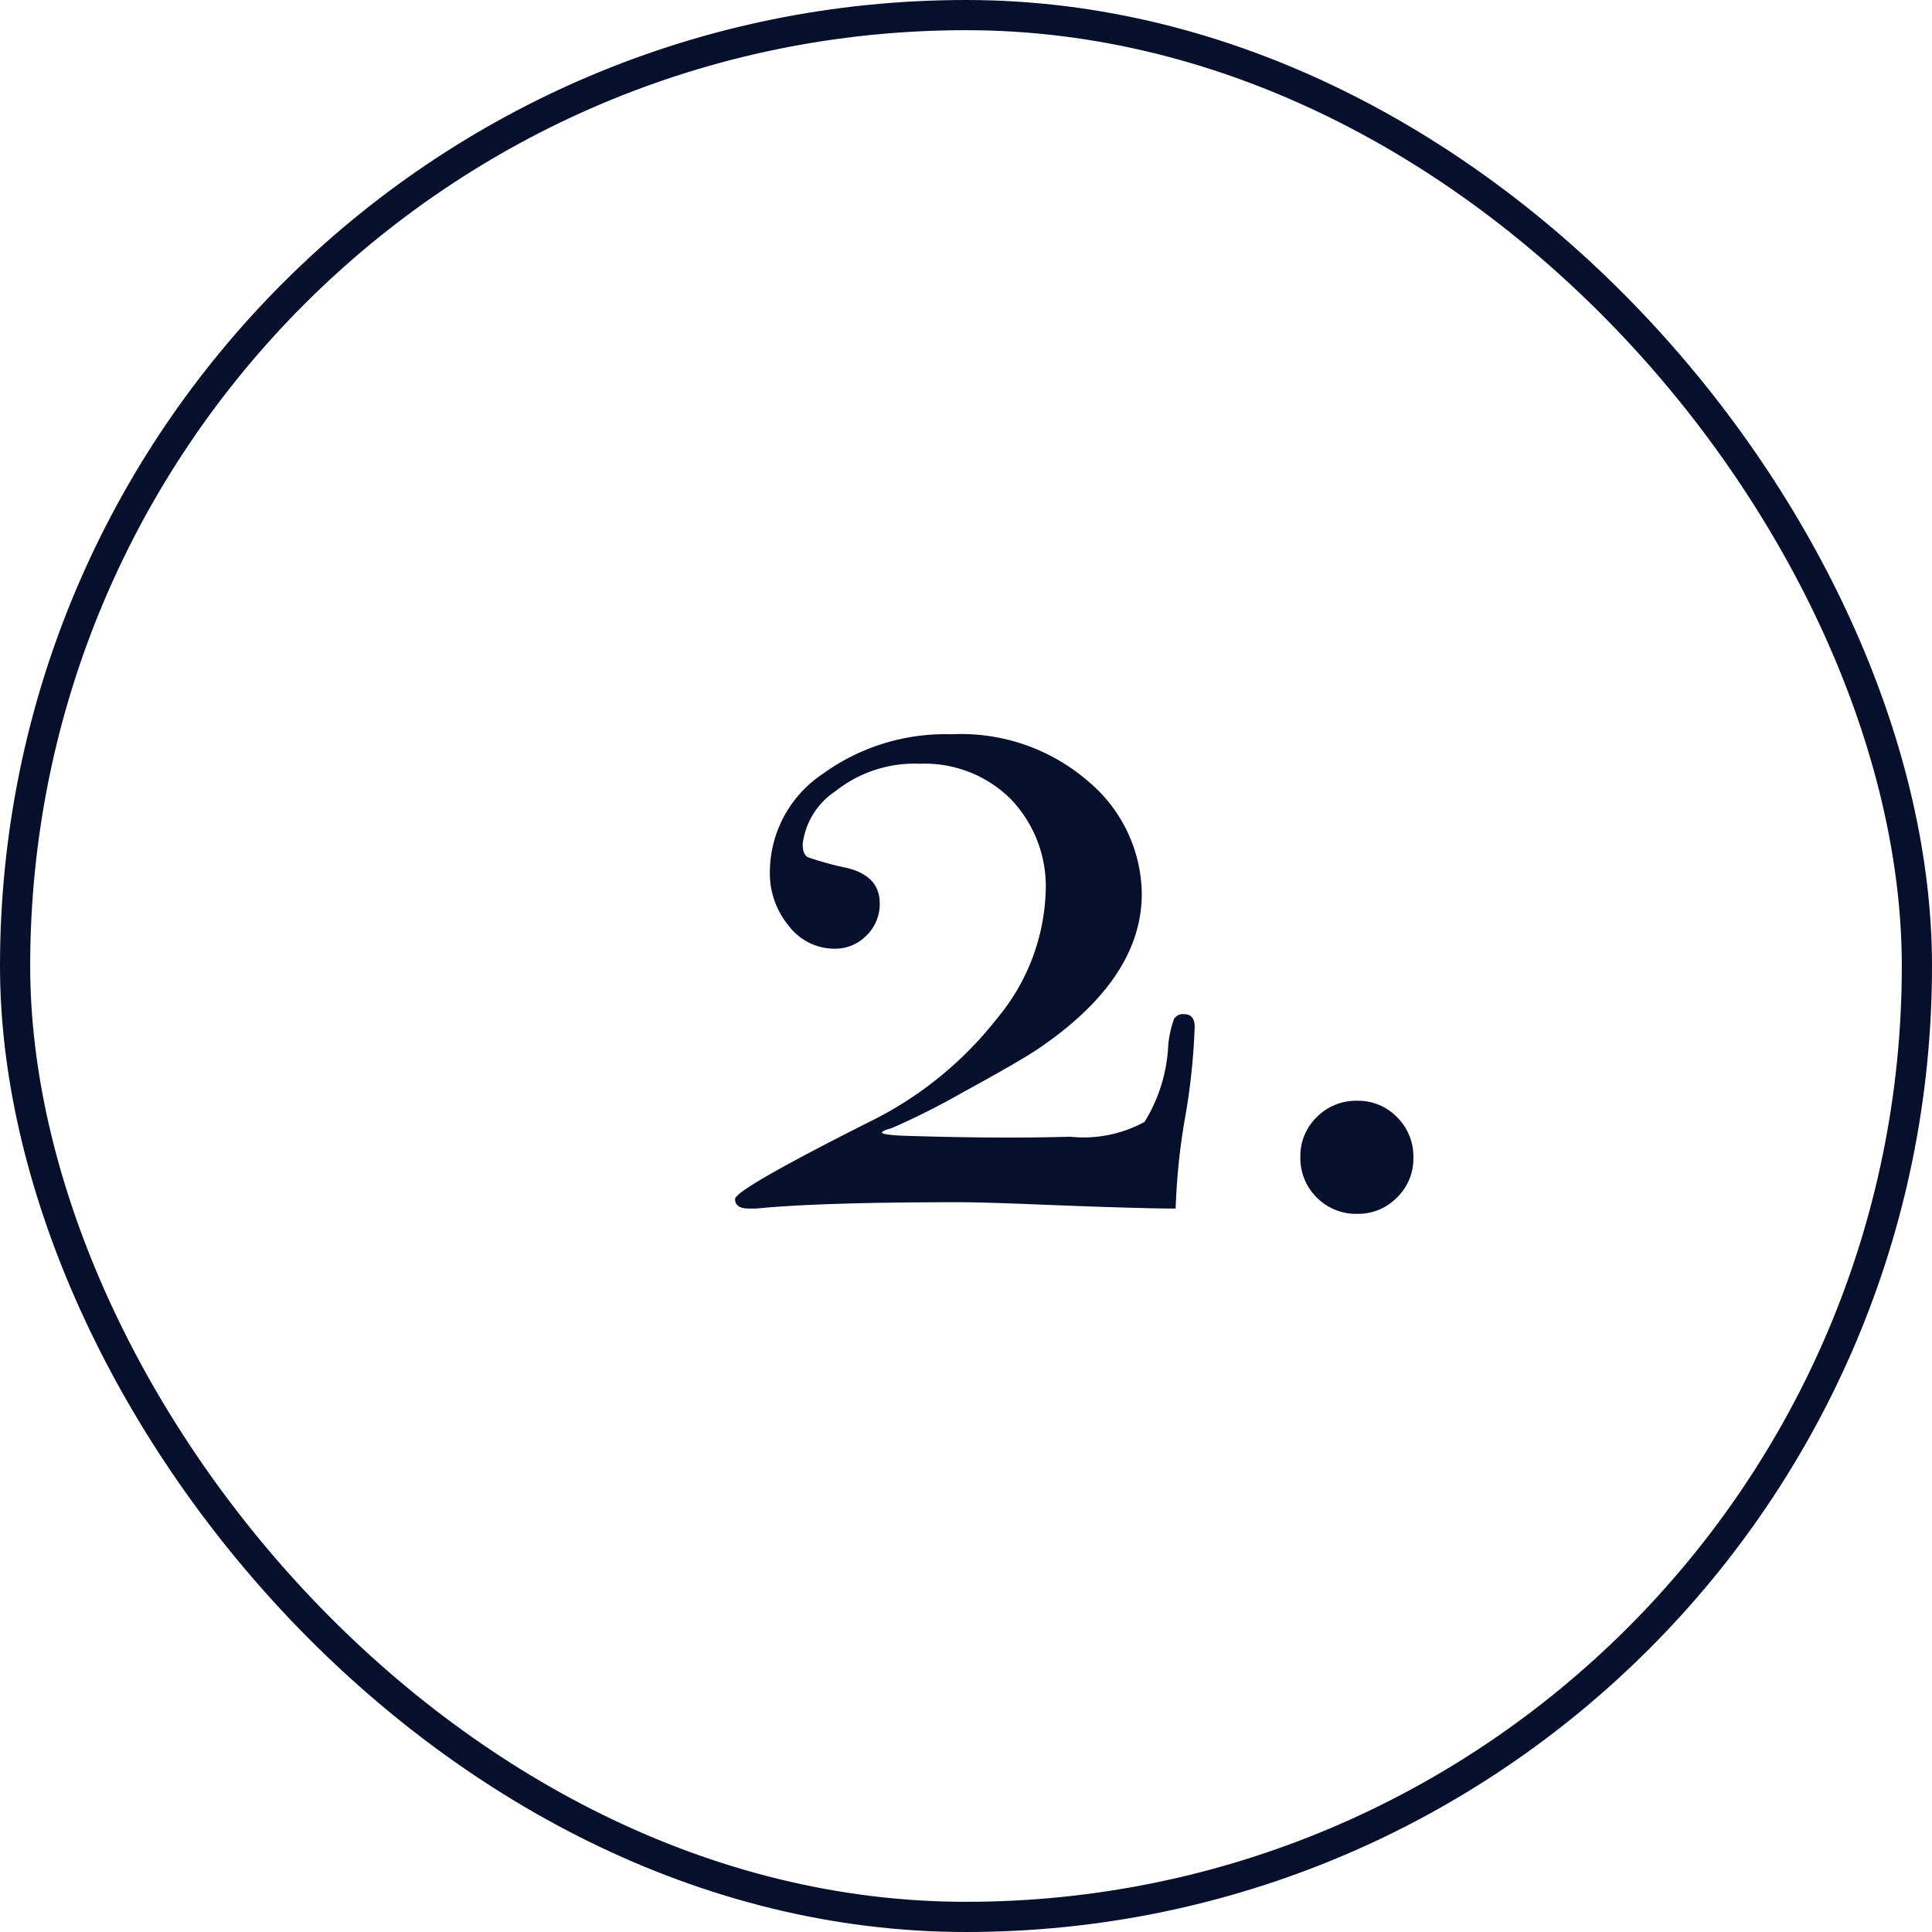
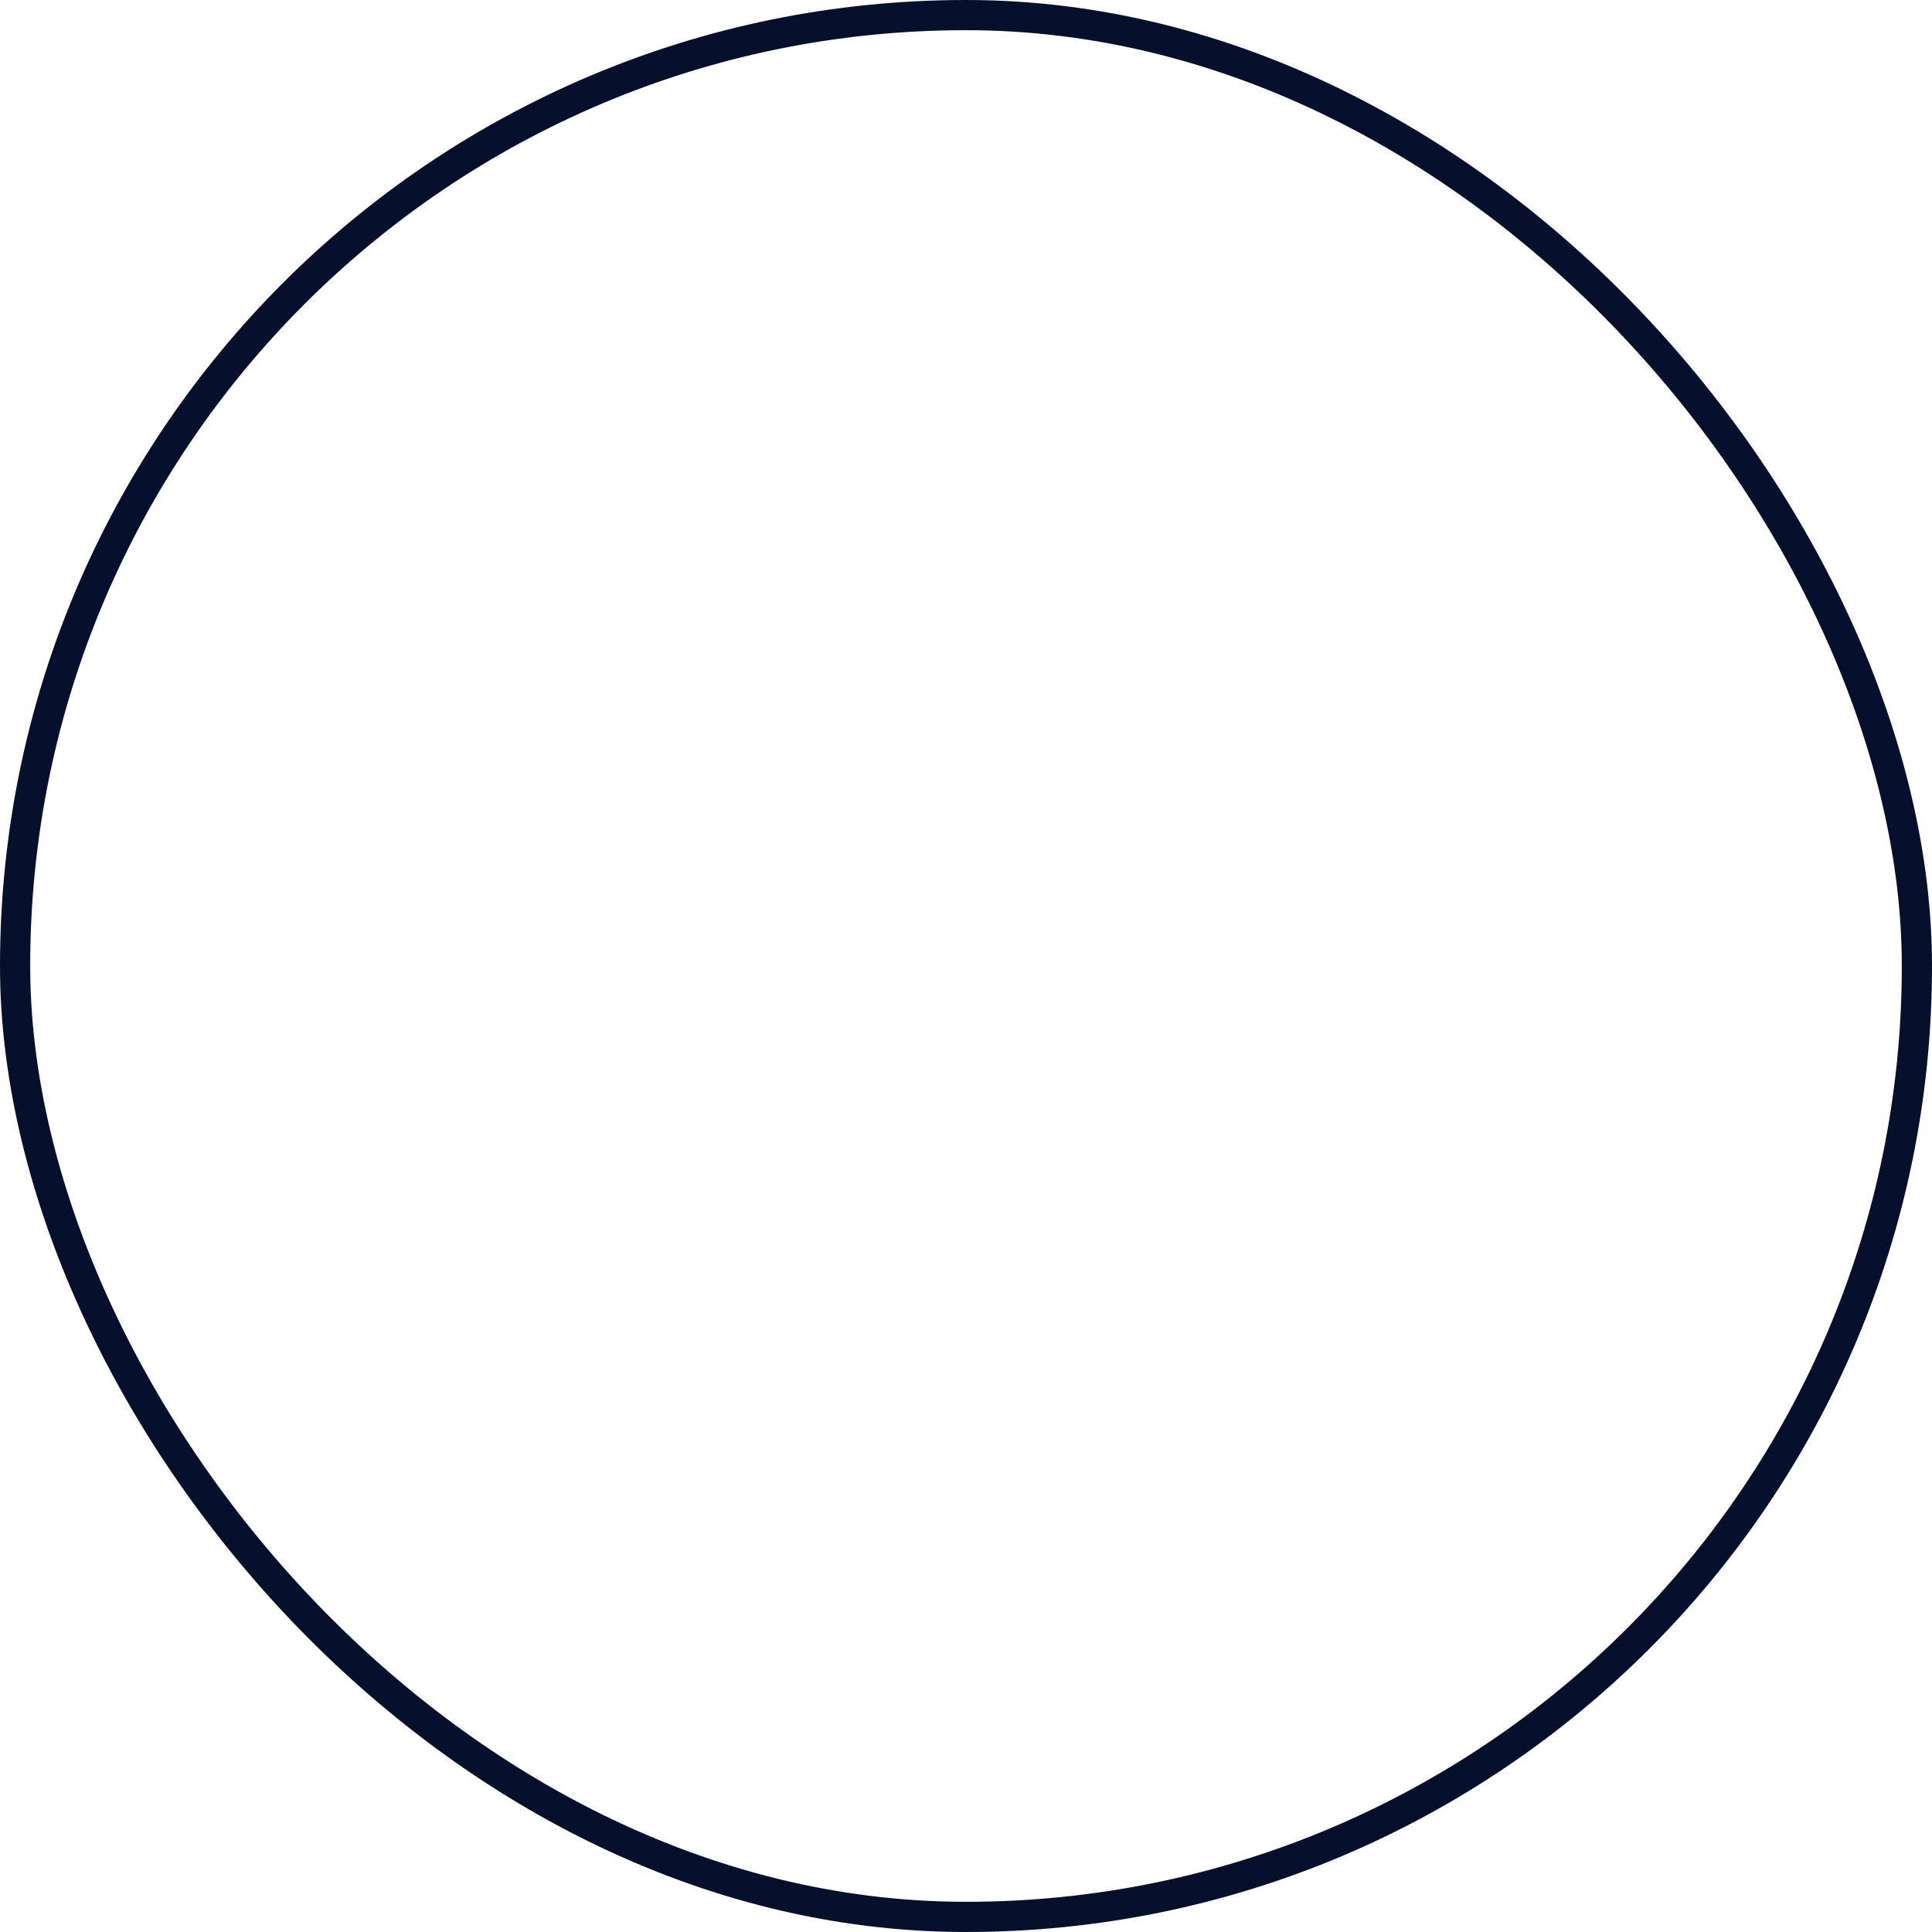
<svg xmlns="http://www.w3.org/2000/svg" width="64" height="64" viewBox="0 0 64 64">
  <g id="_2" data-name="2" transform="translate(-842 -551)">
    <g id="Rectangle_26894" data-name="Rectangle 26894" transform="translate(842 551)" fill="none" stroke="#06102c" stroke-width="1">
-       <rect width="64" height="64" rx="32" stroke="none" />
      <rect x="0.5" y="0.5" width="63" height="63" rx="31.5" fill="none" />
    </g>
-     <path id="Path_79642" data-name="Path 79642" d="M15.575-5.985a21.407,21.407,0,0,1-.315,2.993A21.454,21.454,0,0,0,14.945.035q-1.225,0-4.69-.14-1.75-.07-2.52-.07-4.585,0-6.685.21H.805Q.35.035.35-.28T4.795-2.835A12.149,12.149,0,0,0,9.03-6.265a6.891,6.891,0,0,0,1.61-4.2,4.176,4.176,0,0,0-1.155-3.062A4.038,4.038,0,0,0,6.475-14.7a4.209,4.209,0,0,0-2.8.91A2.454,2.454,0,0,0,2.59-12.04q0,.35.175.438a10.06,10.06,0,0,0,1.277.35q1.1.263,1.1,1.173a1.452,1.452,0,0,1-.437,1.068,1.452,1.452,0,0,1-1.067.438,1.9,1.9,0,0,1-1.505-.752,2.717,2.717,0,0,1-.63-1.8,3.923,3.923,0,0,1,1.75-3.238,6.913,6.913,0,0,1,4.27-1.313,6.428,6.428,0,0,1,4.585,1.61,4.92,4.92,0,0,1,1.715,3.675q0,2.835-3.5,5.18-.7.455-2.467,1.418A24.438,24.438,0,0,1,5.53-2.625q-.28.07-.315.14,0,.07.63.105,3.22.105,5.6.035a4.218,4.218,0,0,0,2.468-.49A5.263,5.263,0,0,0,14.7-5.39a3.461,3.461,0,0,1,.193-.858.346.346,0,0,1,.333-.157Q15.575-6.4,15.575-5.985Zm7.245,4.34a1.788,1.788,0,0,1-.542,1.313A1.788,1.788,0,0,1,20.965.21a1.829,1.829,0,0,1-1.347-.542,1.829,1.829,0,0,1-.542-1.348,1.788,1.788,0,0,1,.542-1.313,1.829,1.829,0,0,1,1.347-.543,1.788,1.788,0,0,1,1.313.543A1.829,1.829,0,0,1,22.82-1.645Z" transform="translate(866 591)" fill="#06102c" />
  </g>
</svg>